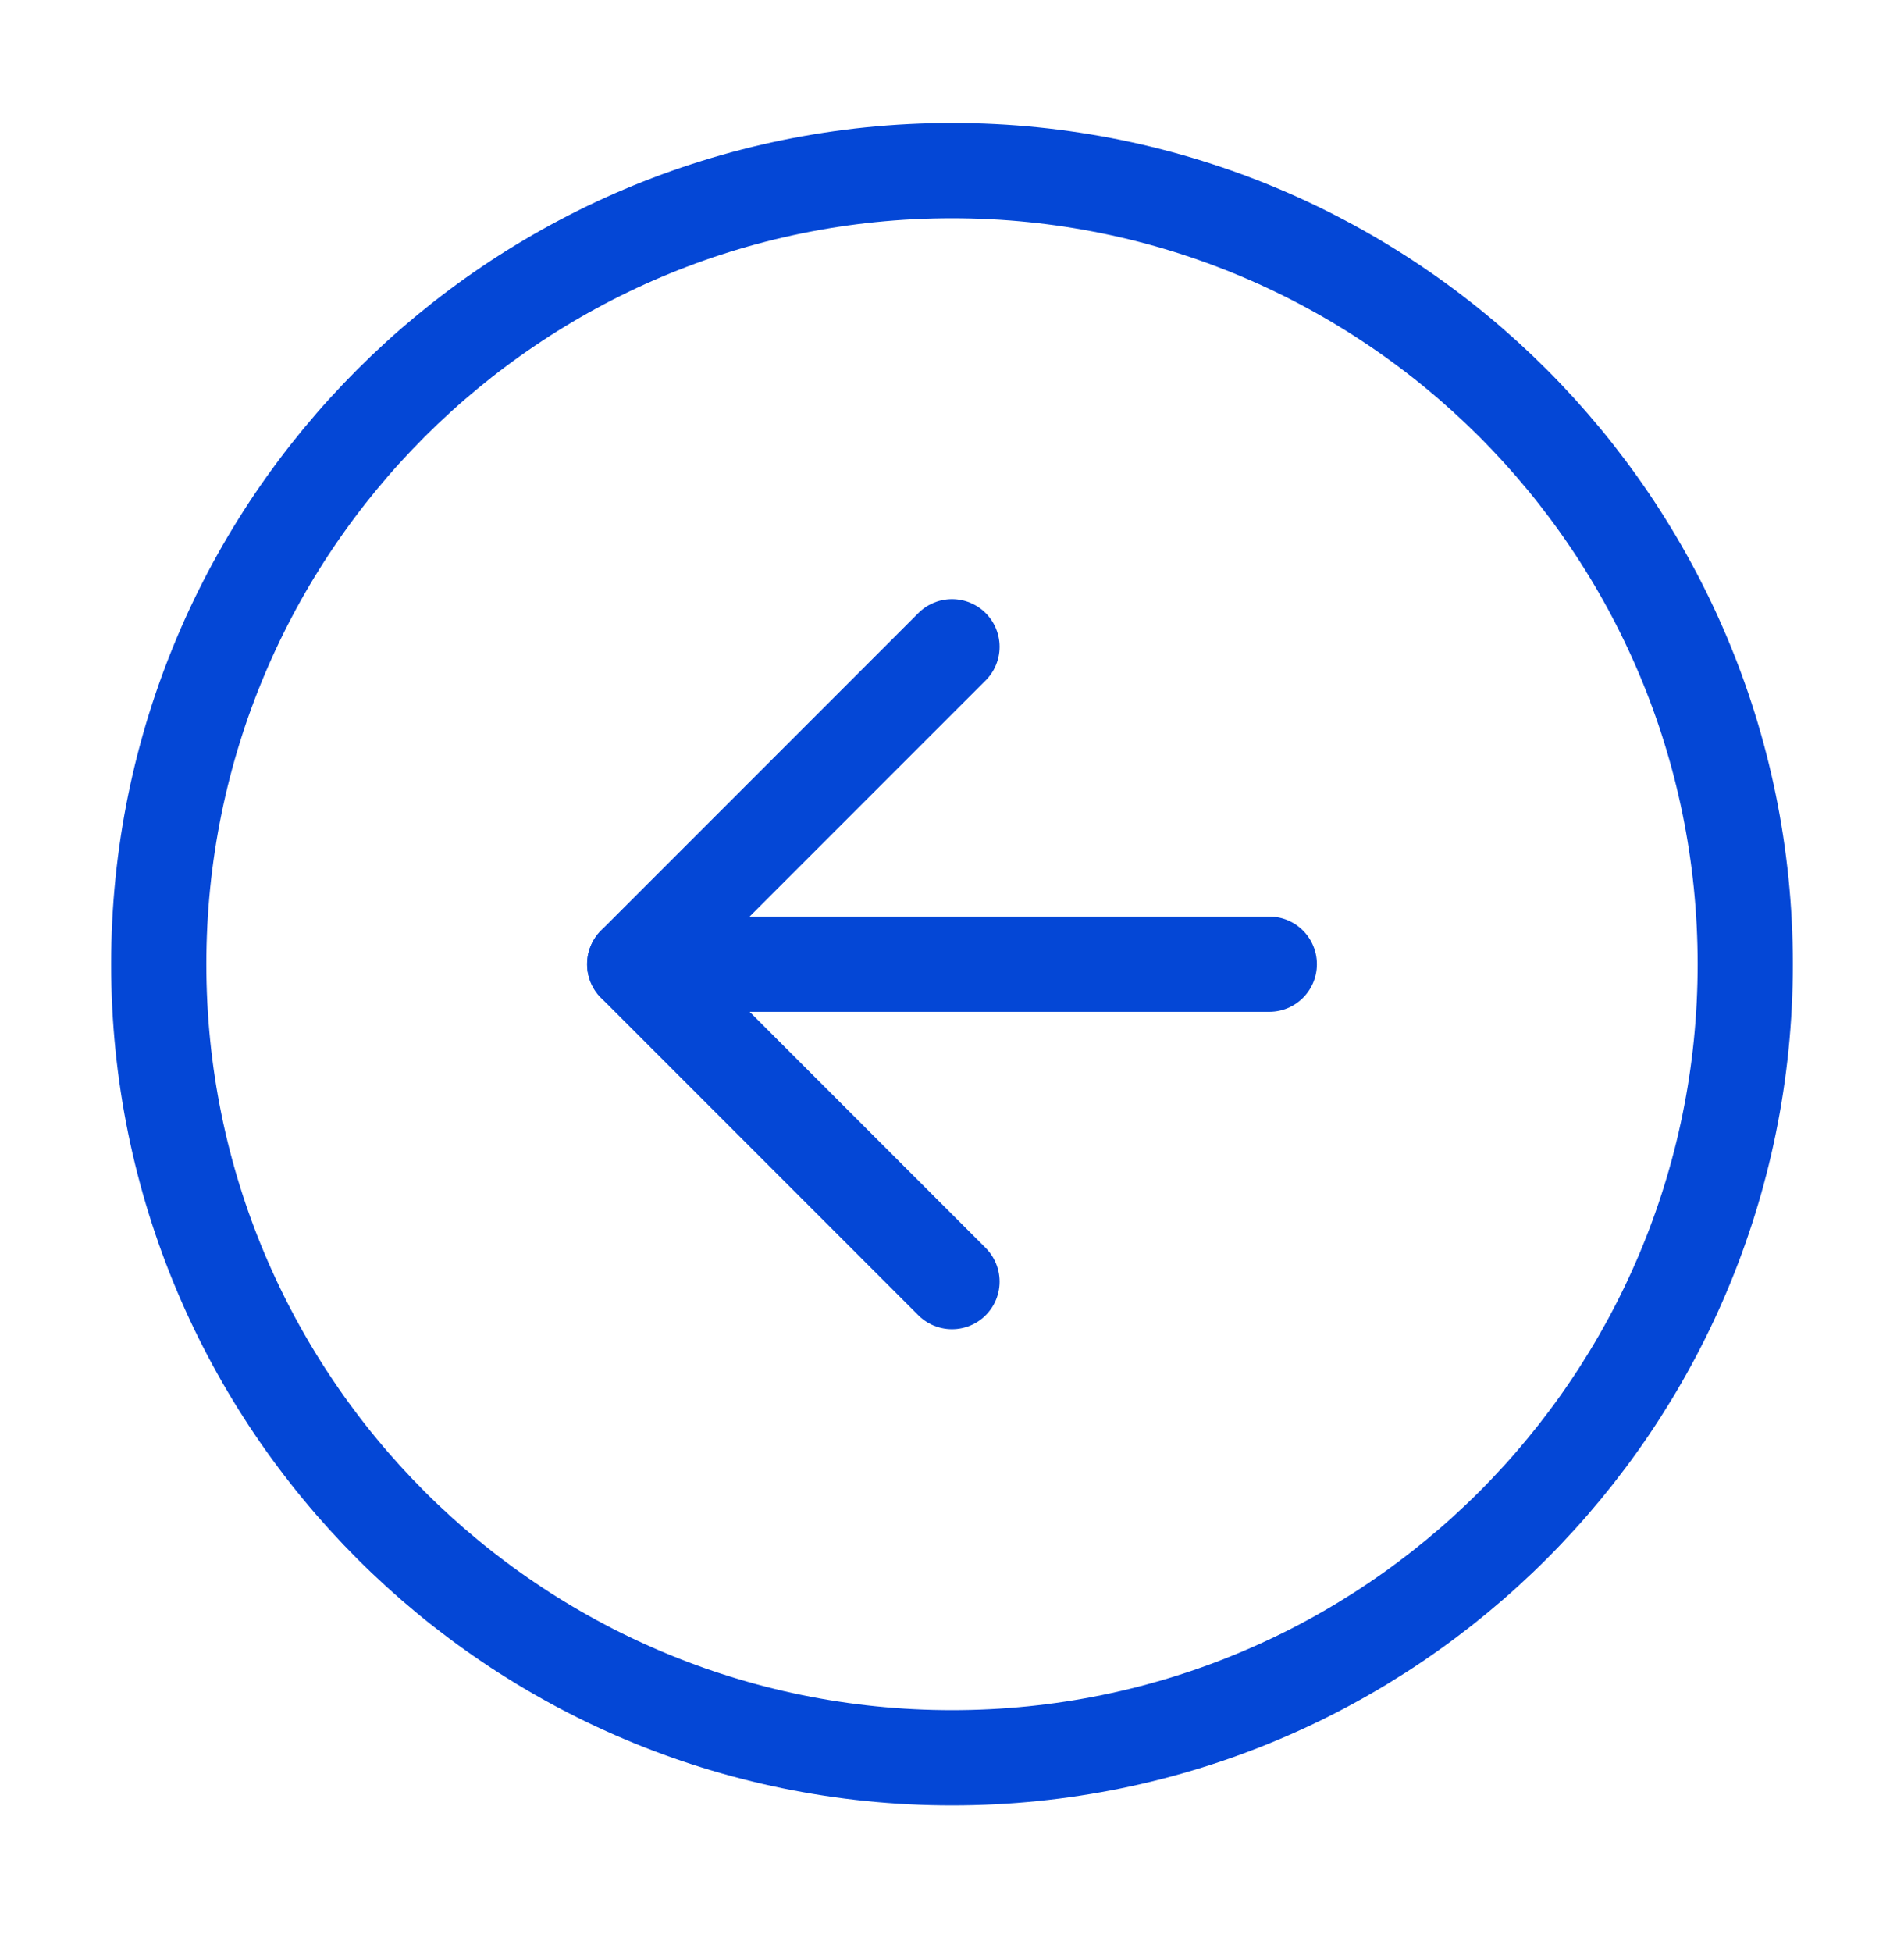
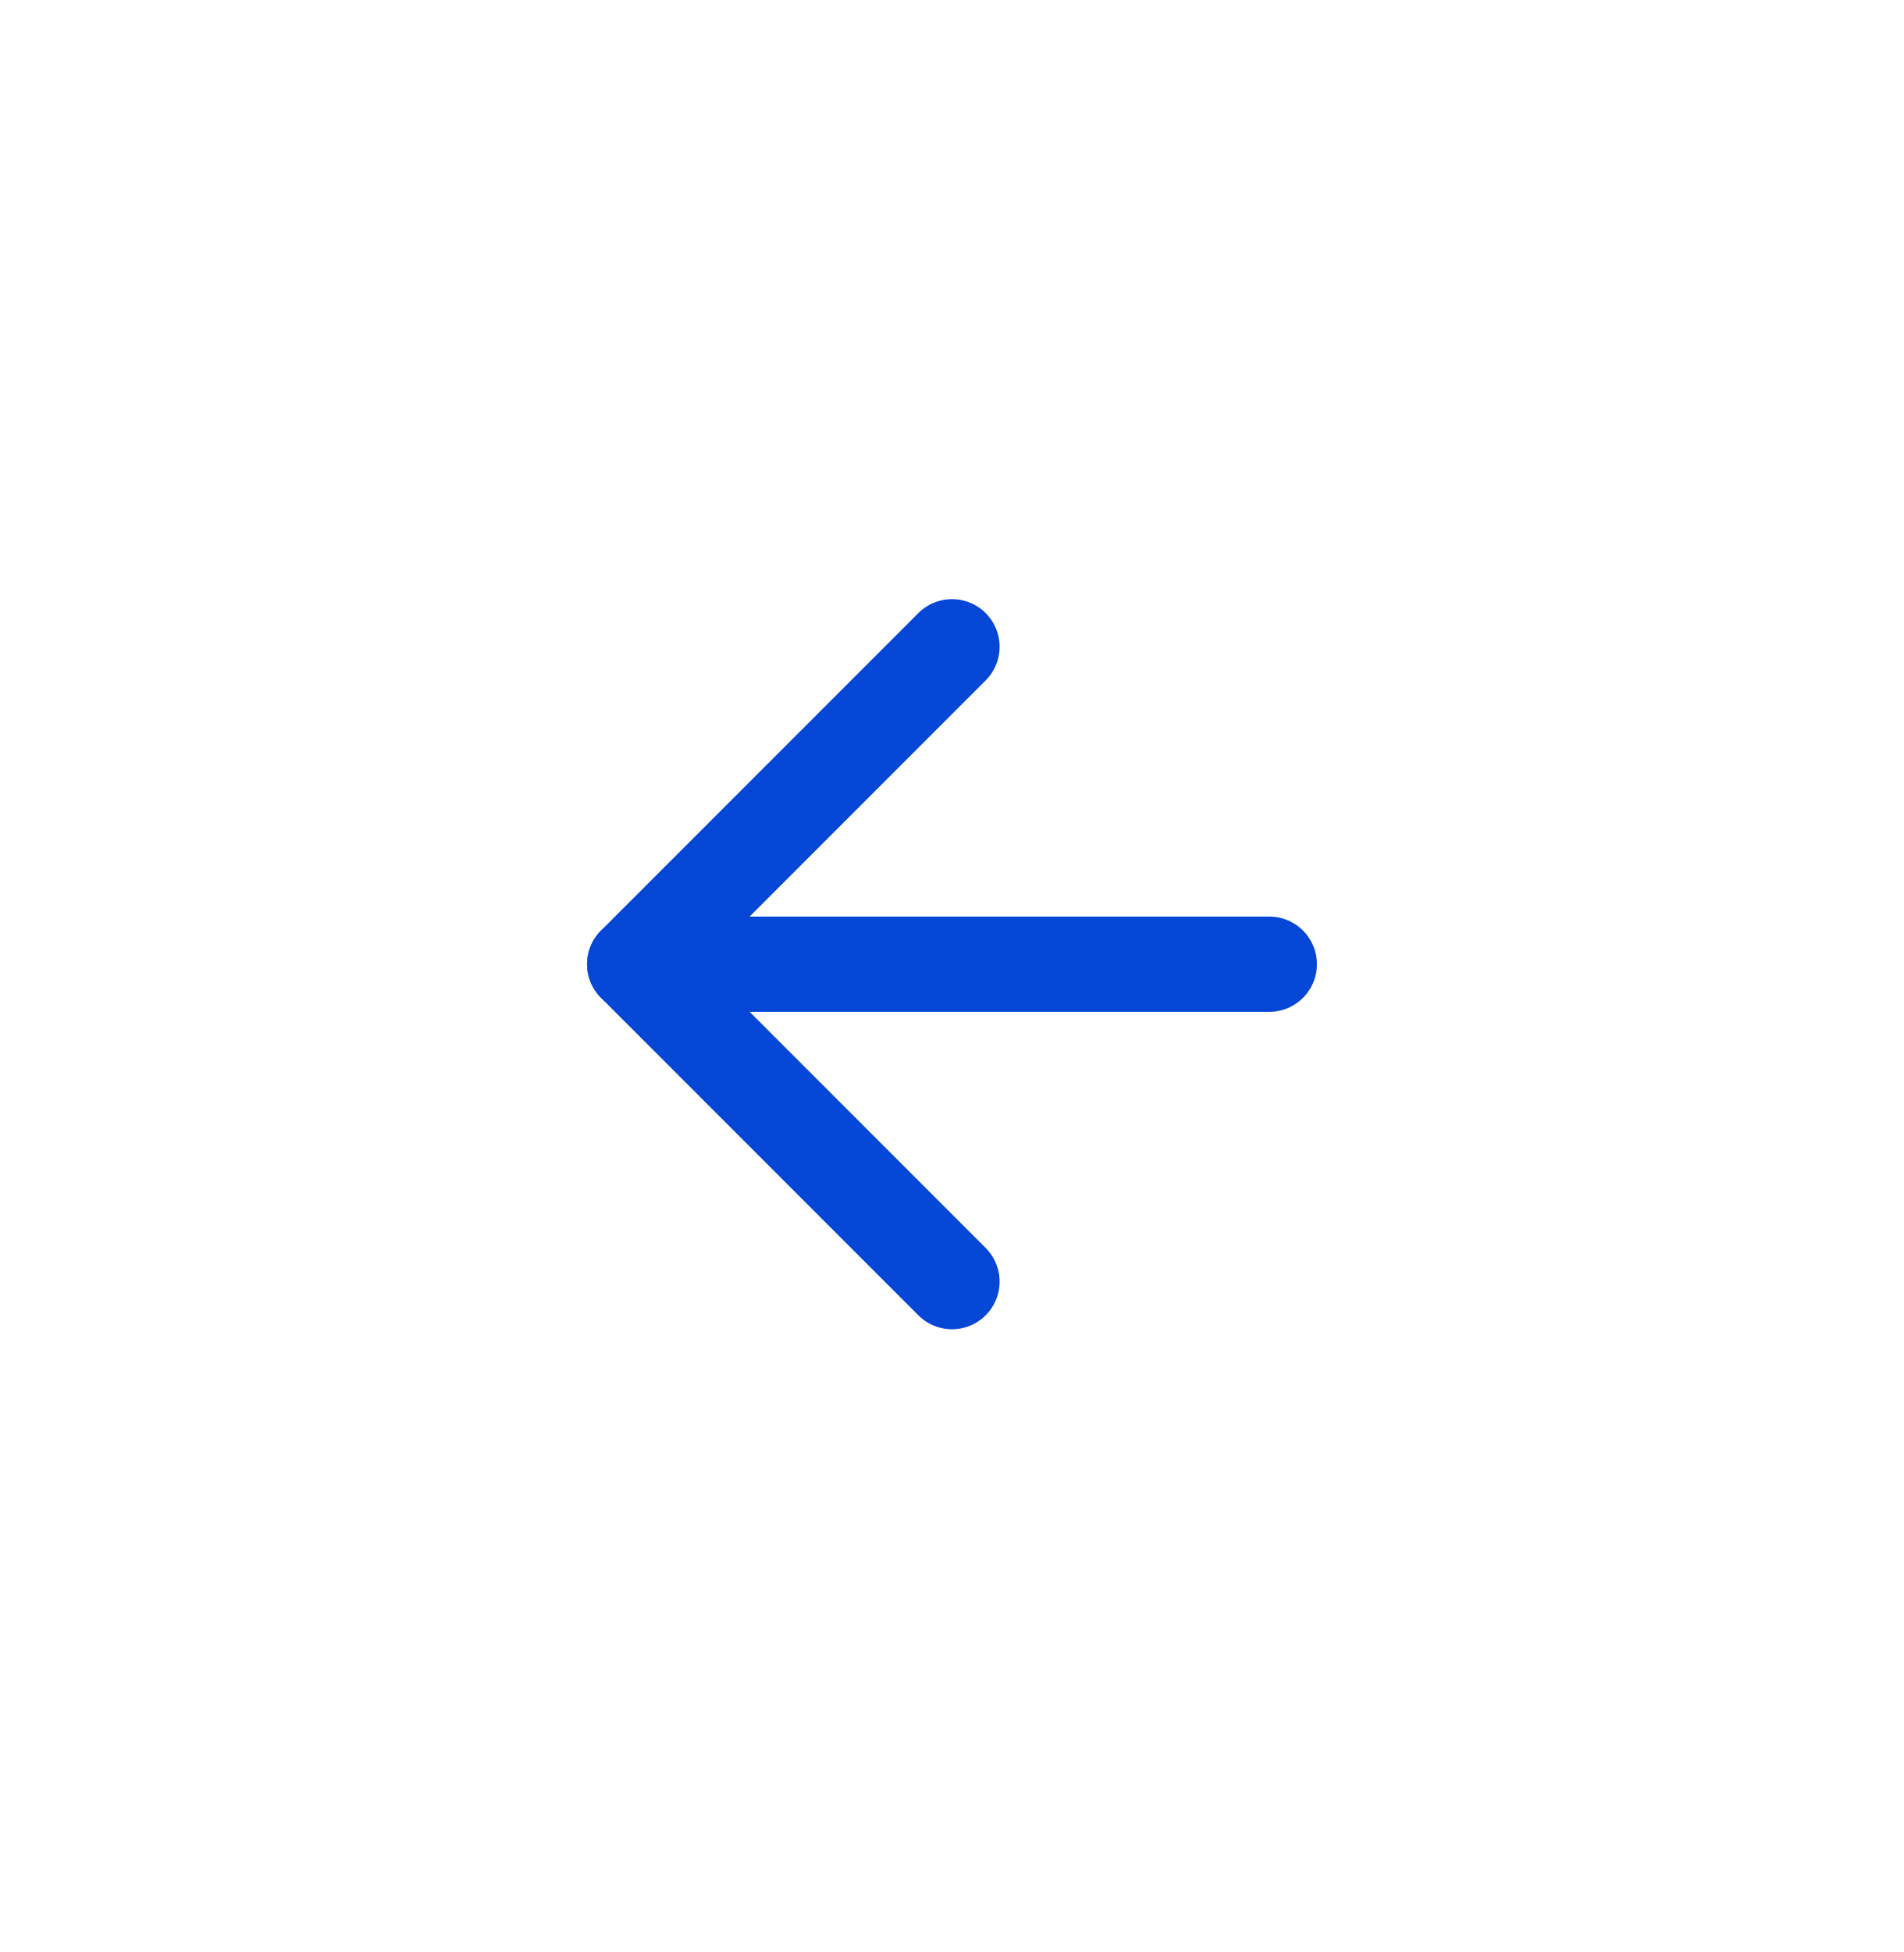
<svg xmlns="http://www.w3.org/2000/svg" viewBox="0 0 40.00 41.00" data-guides="{&quot;vertical&quot;:[],&quot;horizontal&quot;:[]}">
-   <path fill="none" stroke="#0447d6" fill-opacity="1" stroke-width="2" stroke-opacity="1" stroke-linecap="round" stroke-linejoin="round" id="tSvg101dc2ee306" title="Path 1" d="M20 36.913C10.796 36.913 3.335 29.452 3.335 20.248C3.335 11.044 10.796 3.583 20 3.583C29.204 3.583 36.665 11.044 36.665 20.248C36.665 29.452 29.204 36.913 20 36.913Z" />
  <path fill="none" stroke="#0447d6" fill-opacity="1" stroke-width="2" stroke-opacity="1" stroke-linecap="round" stroke-linejoin="round" id="tSvg15e6026c59f" title="Path 2" d="M20 26.914C17.778 24.692 15.556 22.47 13.334 20.248C15.556 18.026 17.778 15.804 20 13.582" />
  <path fill="none" stroke="#0447d6" fill-opacity="1" stroke-width="2" stroke-opacity="1" stroke-linecap="round" stroke-linejoin="round" id="tSvg137669e7070" title="Path 3" d="M26.666 20.248C22.222 20.248 17.778 20.248 13.334 20.248" />
  <defs />
</svg>